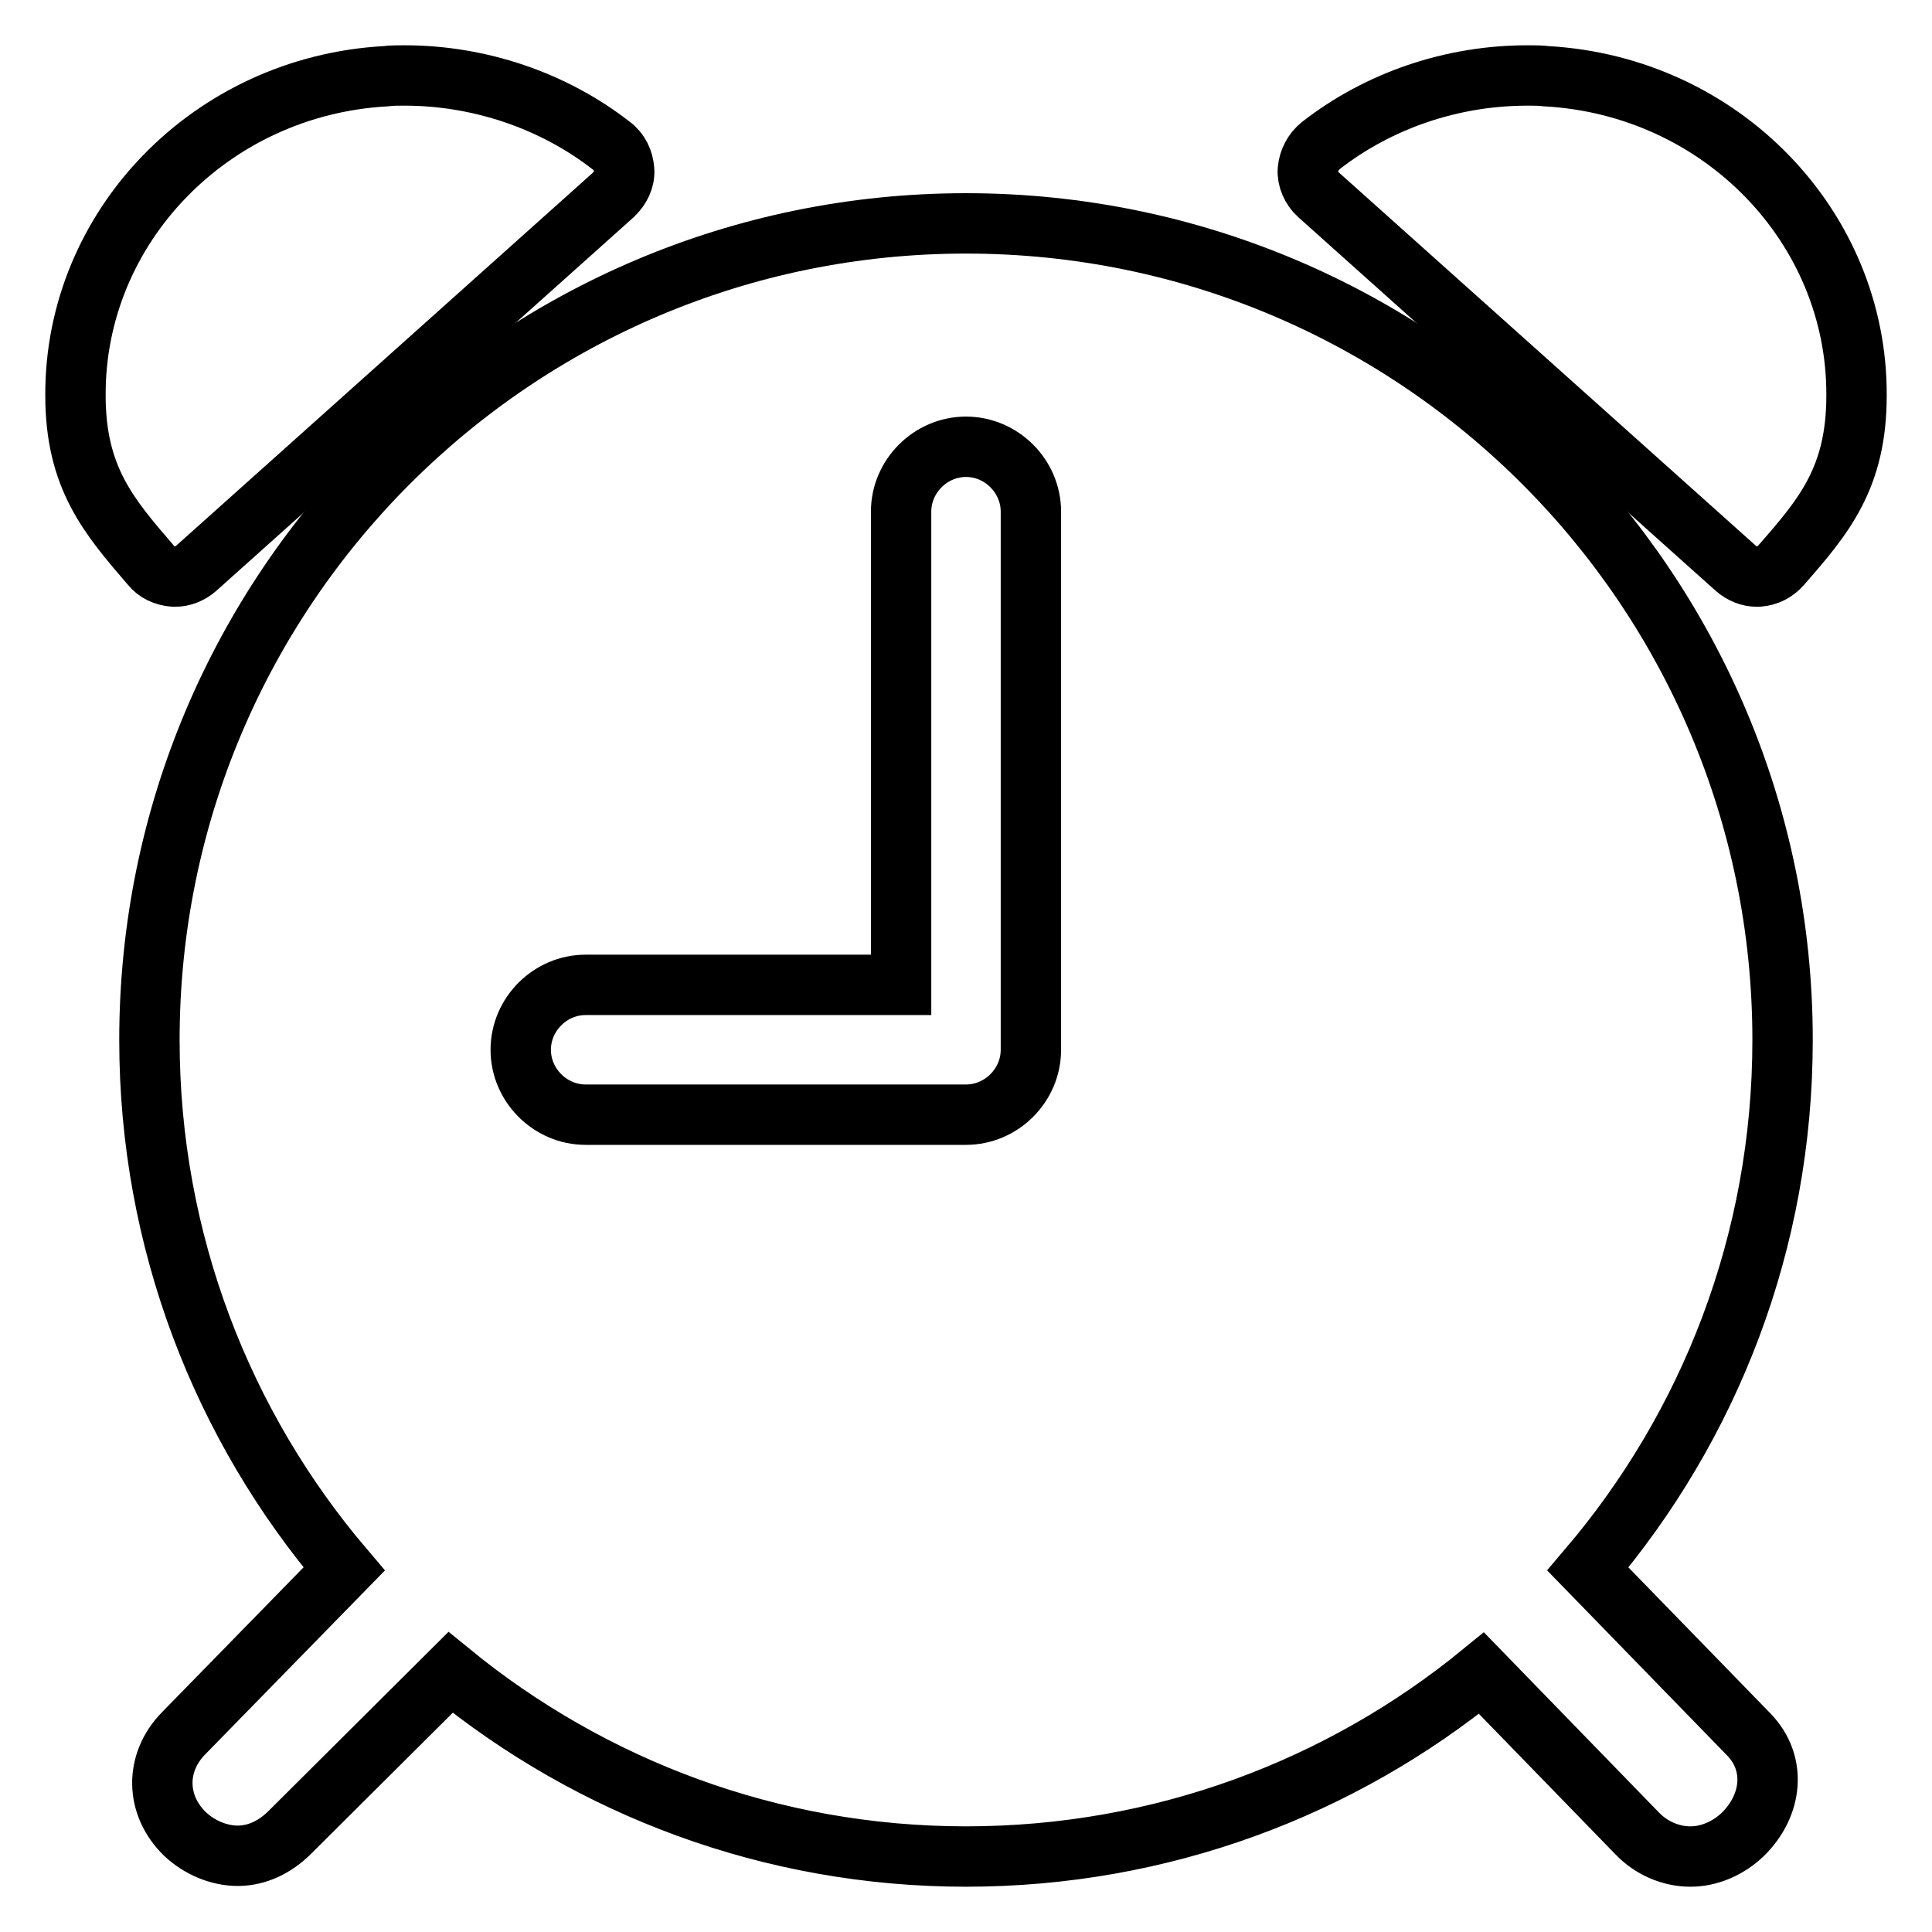
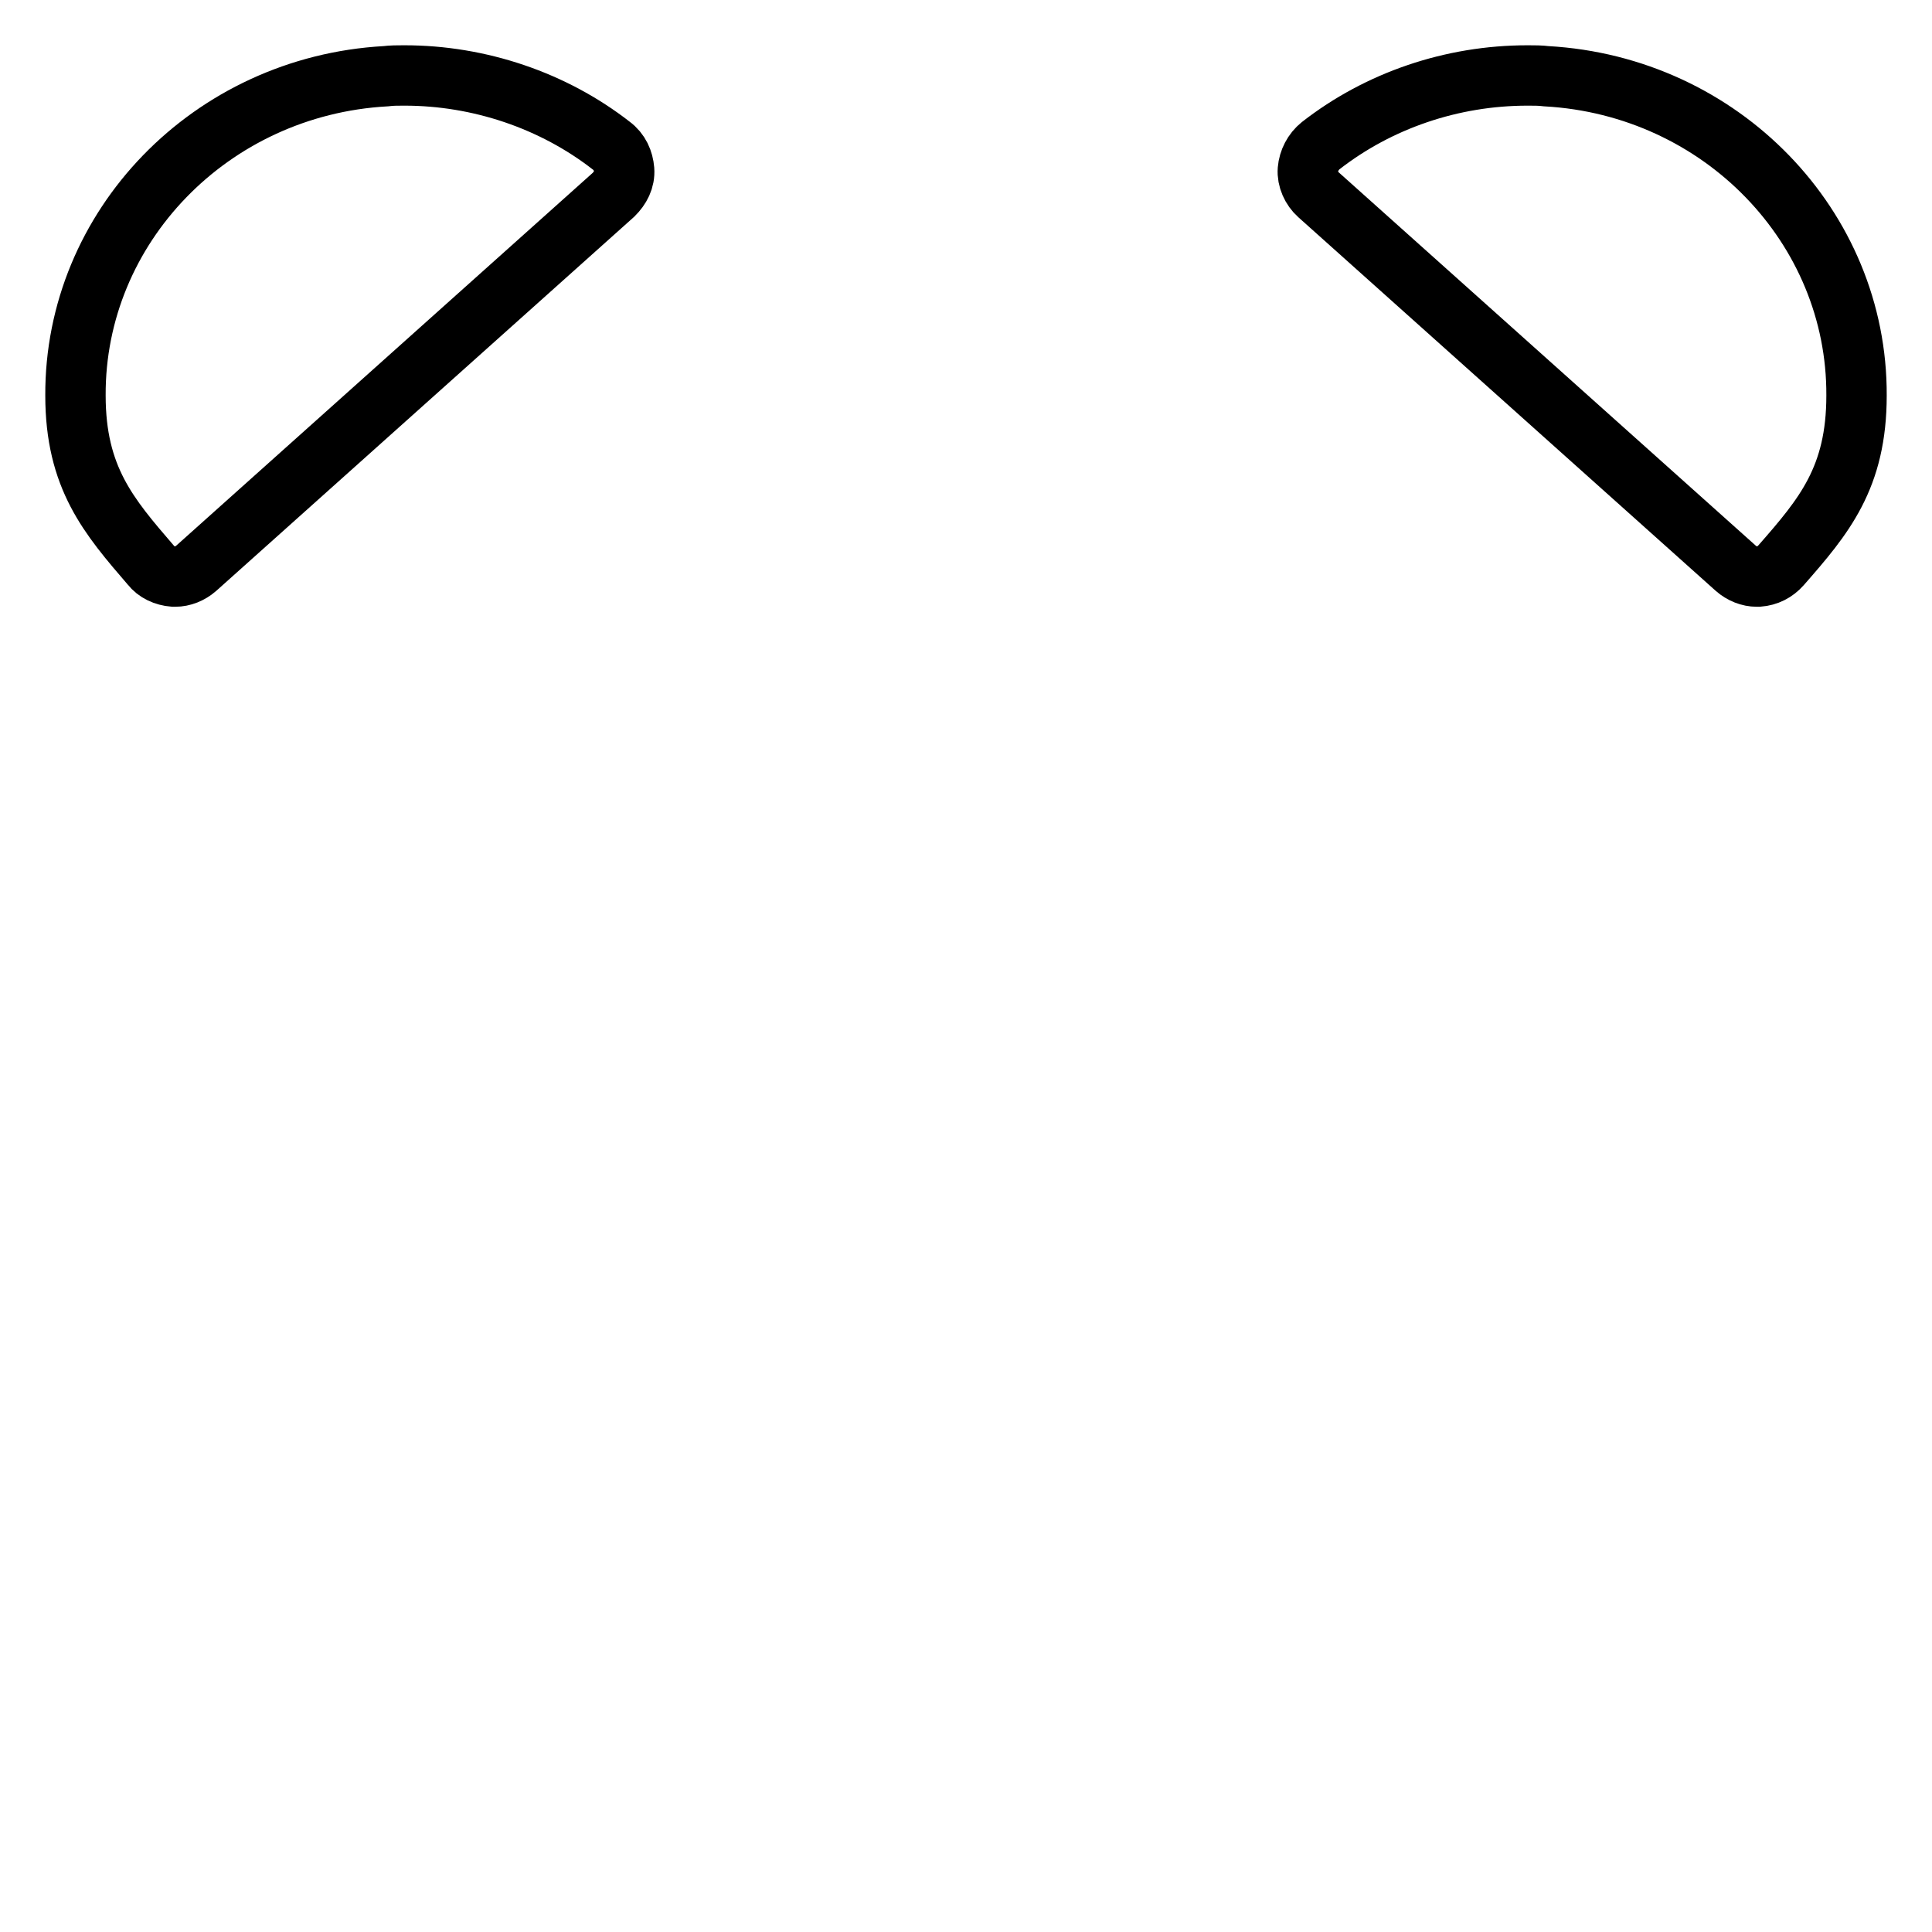
<svg xmlns="http://www.w3.org/2000/svg" version="1.1" x="0px" y="0px" viewBox="0 0 256 256" enable-background="new 0 0 256 256" xml:space="preserve">
  <g>
    <path stroke-width="8" fill-opacity="0" stroke="#000000" d="M204.9,10.1c-0.8-0.1-1.6-0.1-2.4-0.1h-0.1c-10,0-19.7,3.3-27.4,9.3c-1,0.8-1.6,2-1.7,3.2 c-0.1,1.2,0.5,2.5,1.4,3.3L230,75.3c0.8,0.7,1.8,1.1,2.8,1.1h0.2c1.2-0.1,2.2-0.6,3-1.5c5.7-6.5,10-11.6,10-22.5 C246.1,30.1,228.1,11.4,204.9,10.1z M10,52.4c0,10.9,4.4,16,10,22.5c0.7,0.9,1.8,1.4,3,1.5h0.2c1,0,2-0.4,2.8-1.1l55.3-49.5 c0.9-0.9,1.5-2,1.4-3.3c-0.1-1.2-0.6-2.4-1.7-3.2c-7.7-6-17.5-9.3-27.4-9.3h-0.1c-0.8,0-1.6,0-2.4,0.1C27.9,11.4,9.9,30.1,10,52.4z " />
-     <path stroke-width="8" fill-opacity="0" stroke="#000000" d="M210.4,207.9c16.1-18.9,25.8-43.3,25.8-70.1c0-59.7-48.4-108.2-108.2-108.2c-59.7,0-108.2,48.4-108.2,108.2 c0,26.7,9.7,51.2,25.8,70.1l-21.3,21.8c-3.8,3.9-3.7,9.5,0.2,13.3c1.9,1.8,4.5,2.9,7,2.9c2.6,0,5-1.2,6.9-3.1l21.3-21.2 C78.3,236.8,102.1,246,128,246c25.9,0,49.7-9.1,68.3-24.3l20.6,21.2c1.9,2,4.5,3.1,7.1,3.1c2.5,0,5-1.1,6.9-2.9 c3.9-3.8,4.6-9.4,0.8-13.3L210.4,207.9z M136.6,139.1c0,4.7-3.9,8.6-8.6,8.6H77.6c-4.7,0-8.6-3.9-8.6-8.6c0-4.7,3.9-8.6,8.6-8.6 h41.8V67.8c0-4.7,3.9-8.6,8.6-8.6c4.7,0,8.6,3.9,8.6,8.6V139.1z" />
  </g>
</svg>